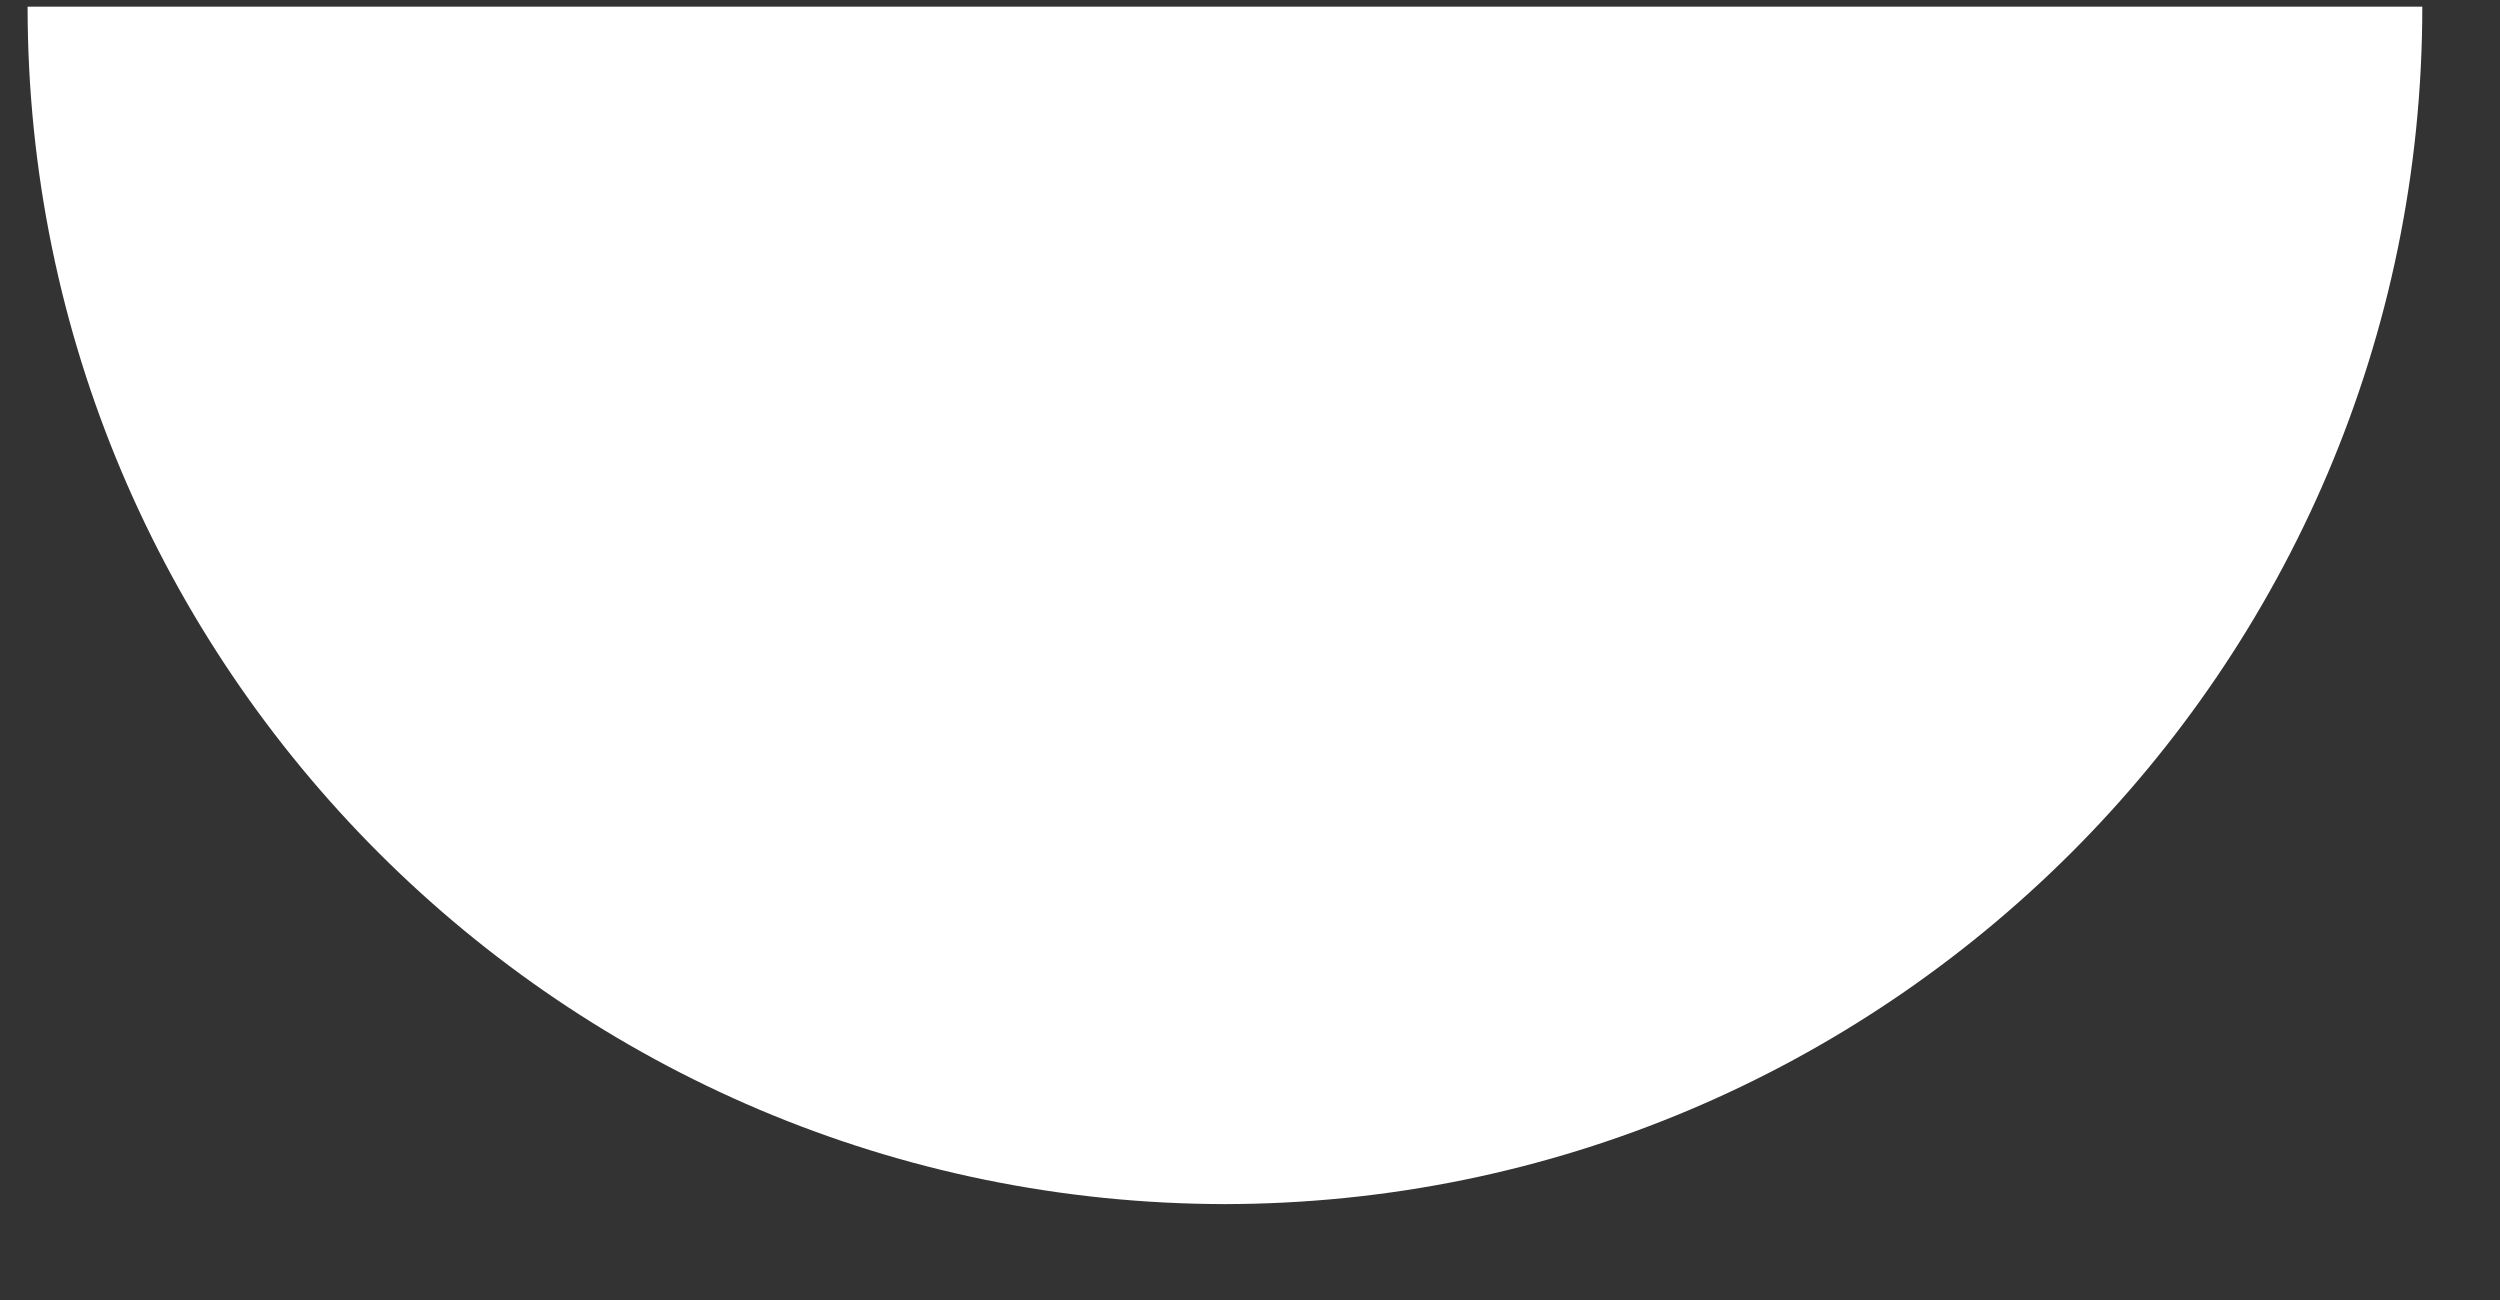
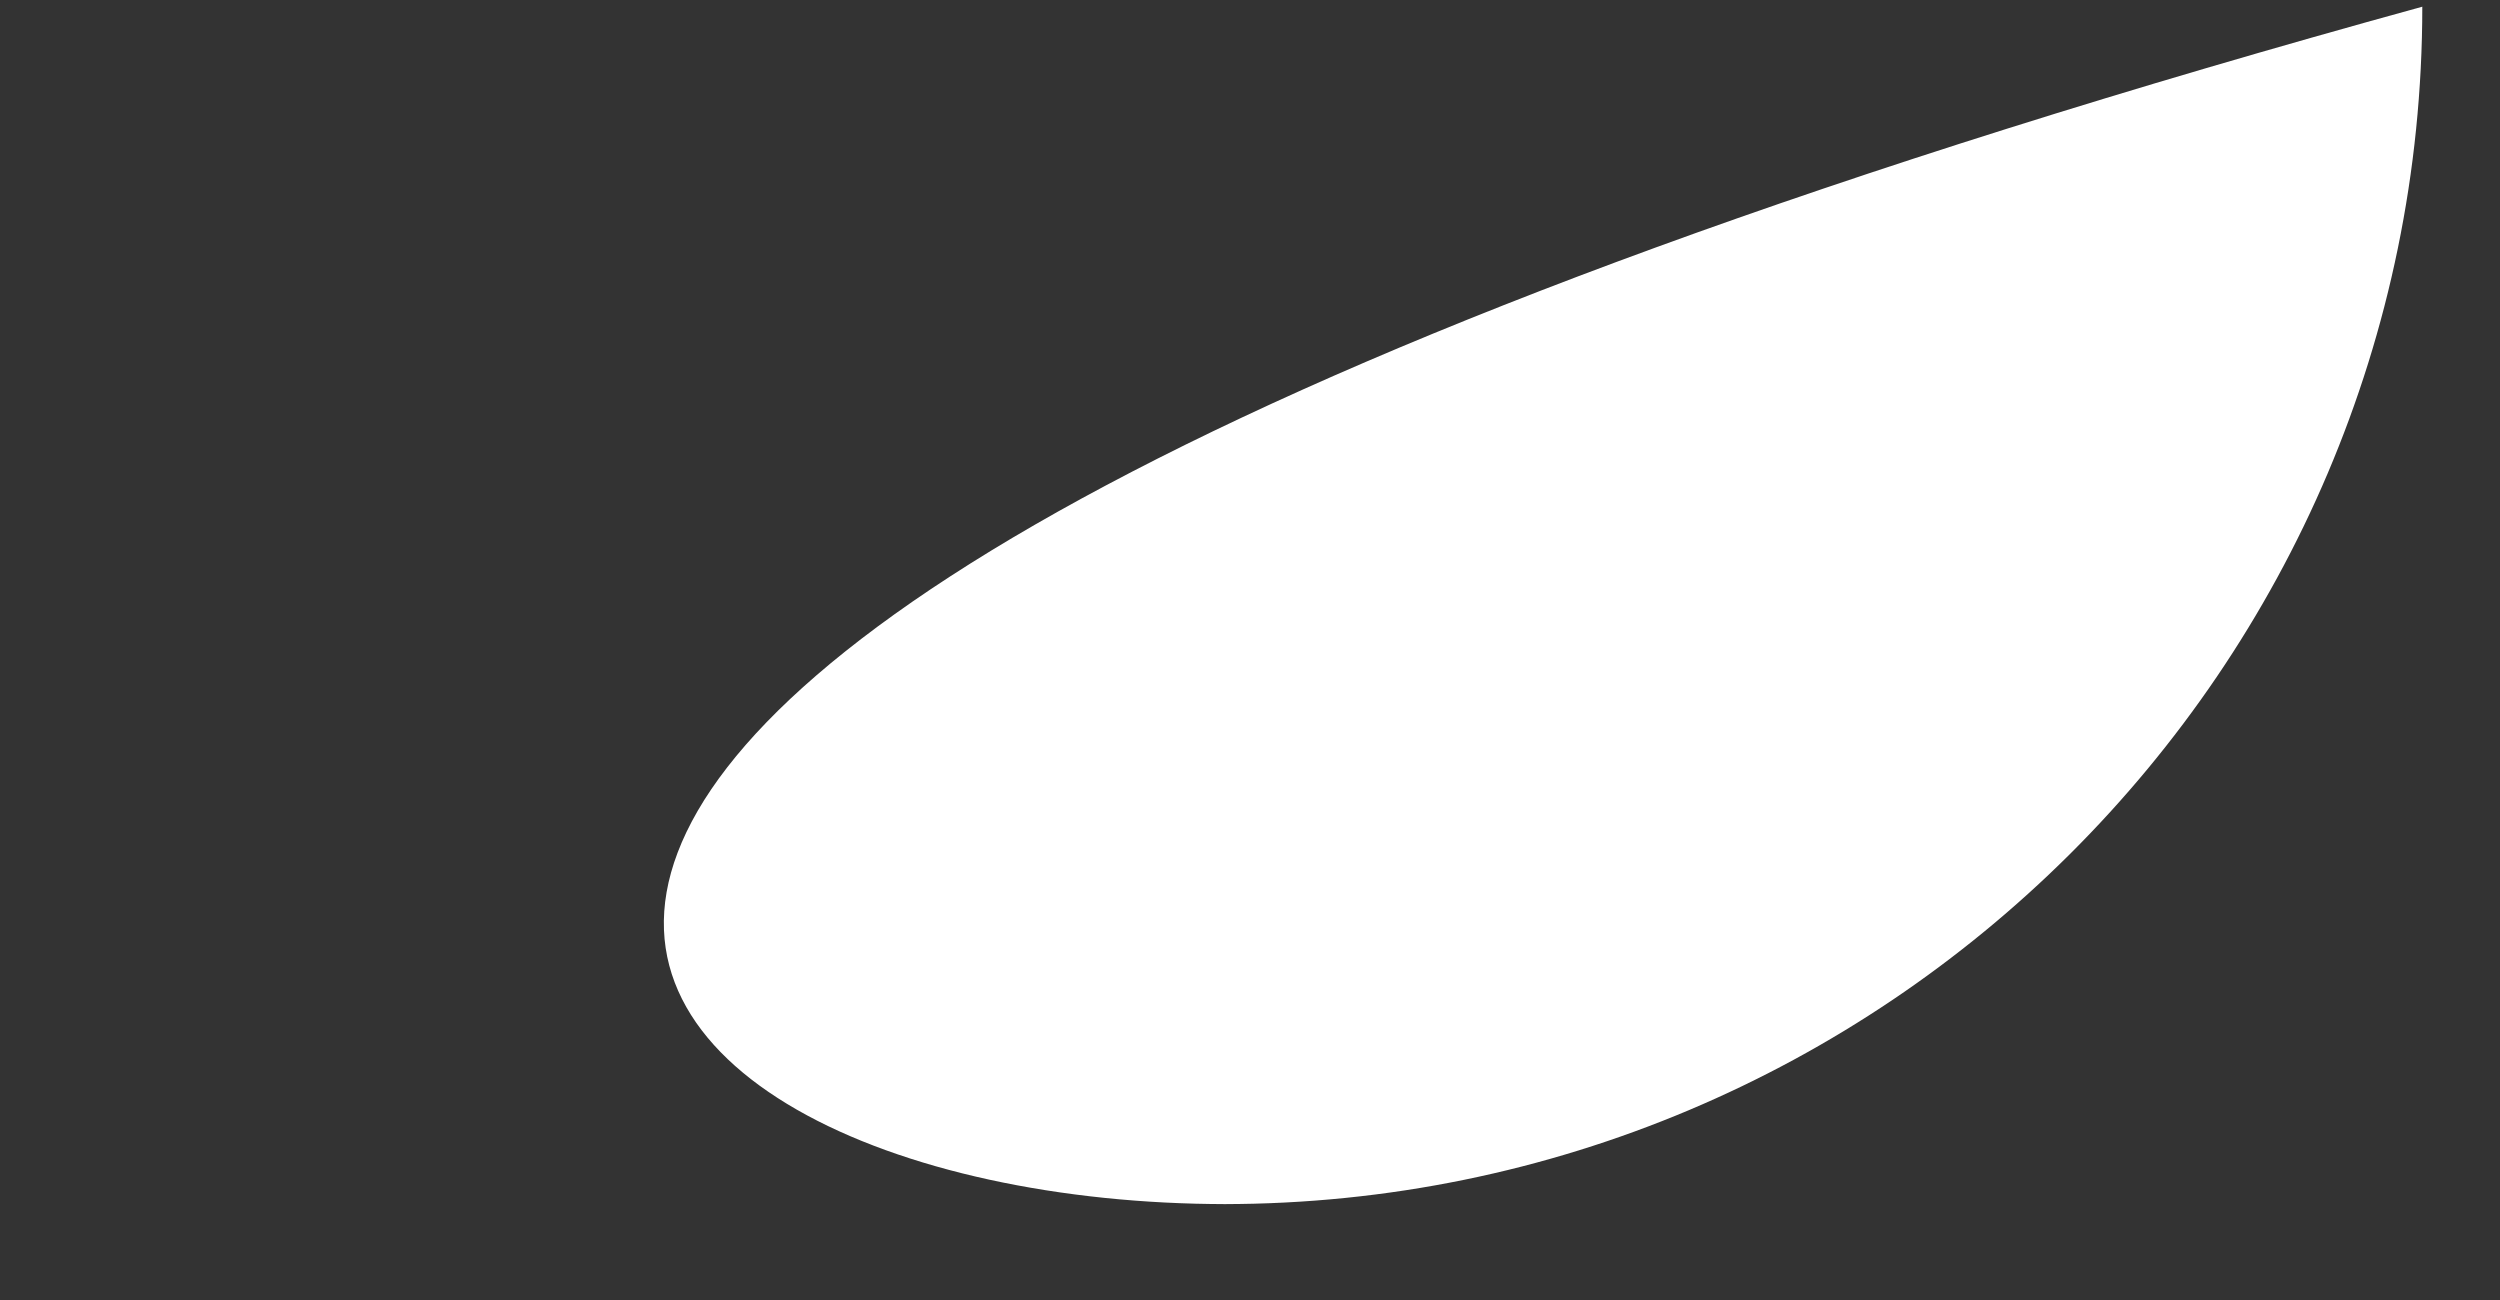
<svg xmlns="http://www.w3.org/2000/svg" width="25" height="13" viewBox="0 0 25 13" fill="none">
  <rect x="0" y="0" width="25" height="13" fill="#333333" stroke="none" />
-   <path d="M12.231 12.041C18.83 12.041 24.223 6.692 24.223 0.067H0.276C0.276 6.656 5.632 12.041 12.267 12.041" fill="white" />
+   <path d="M12.231 12.041C18.83 12.041 24.223 6.692 24.223 0.067C0.276 6.656 5.632 12.041 12.267 12.041" fill="white" />
</svg>